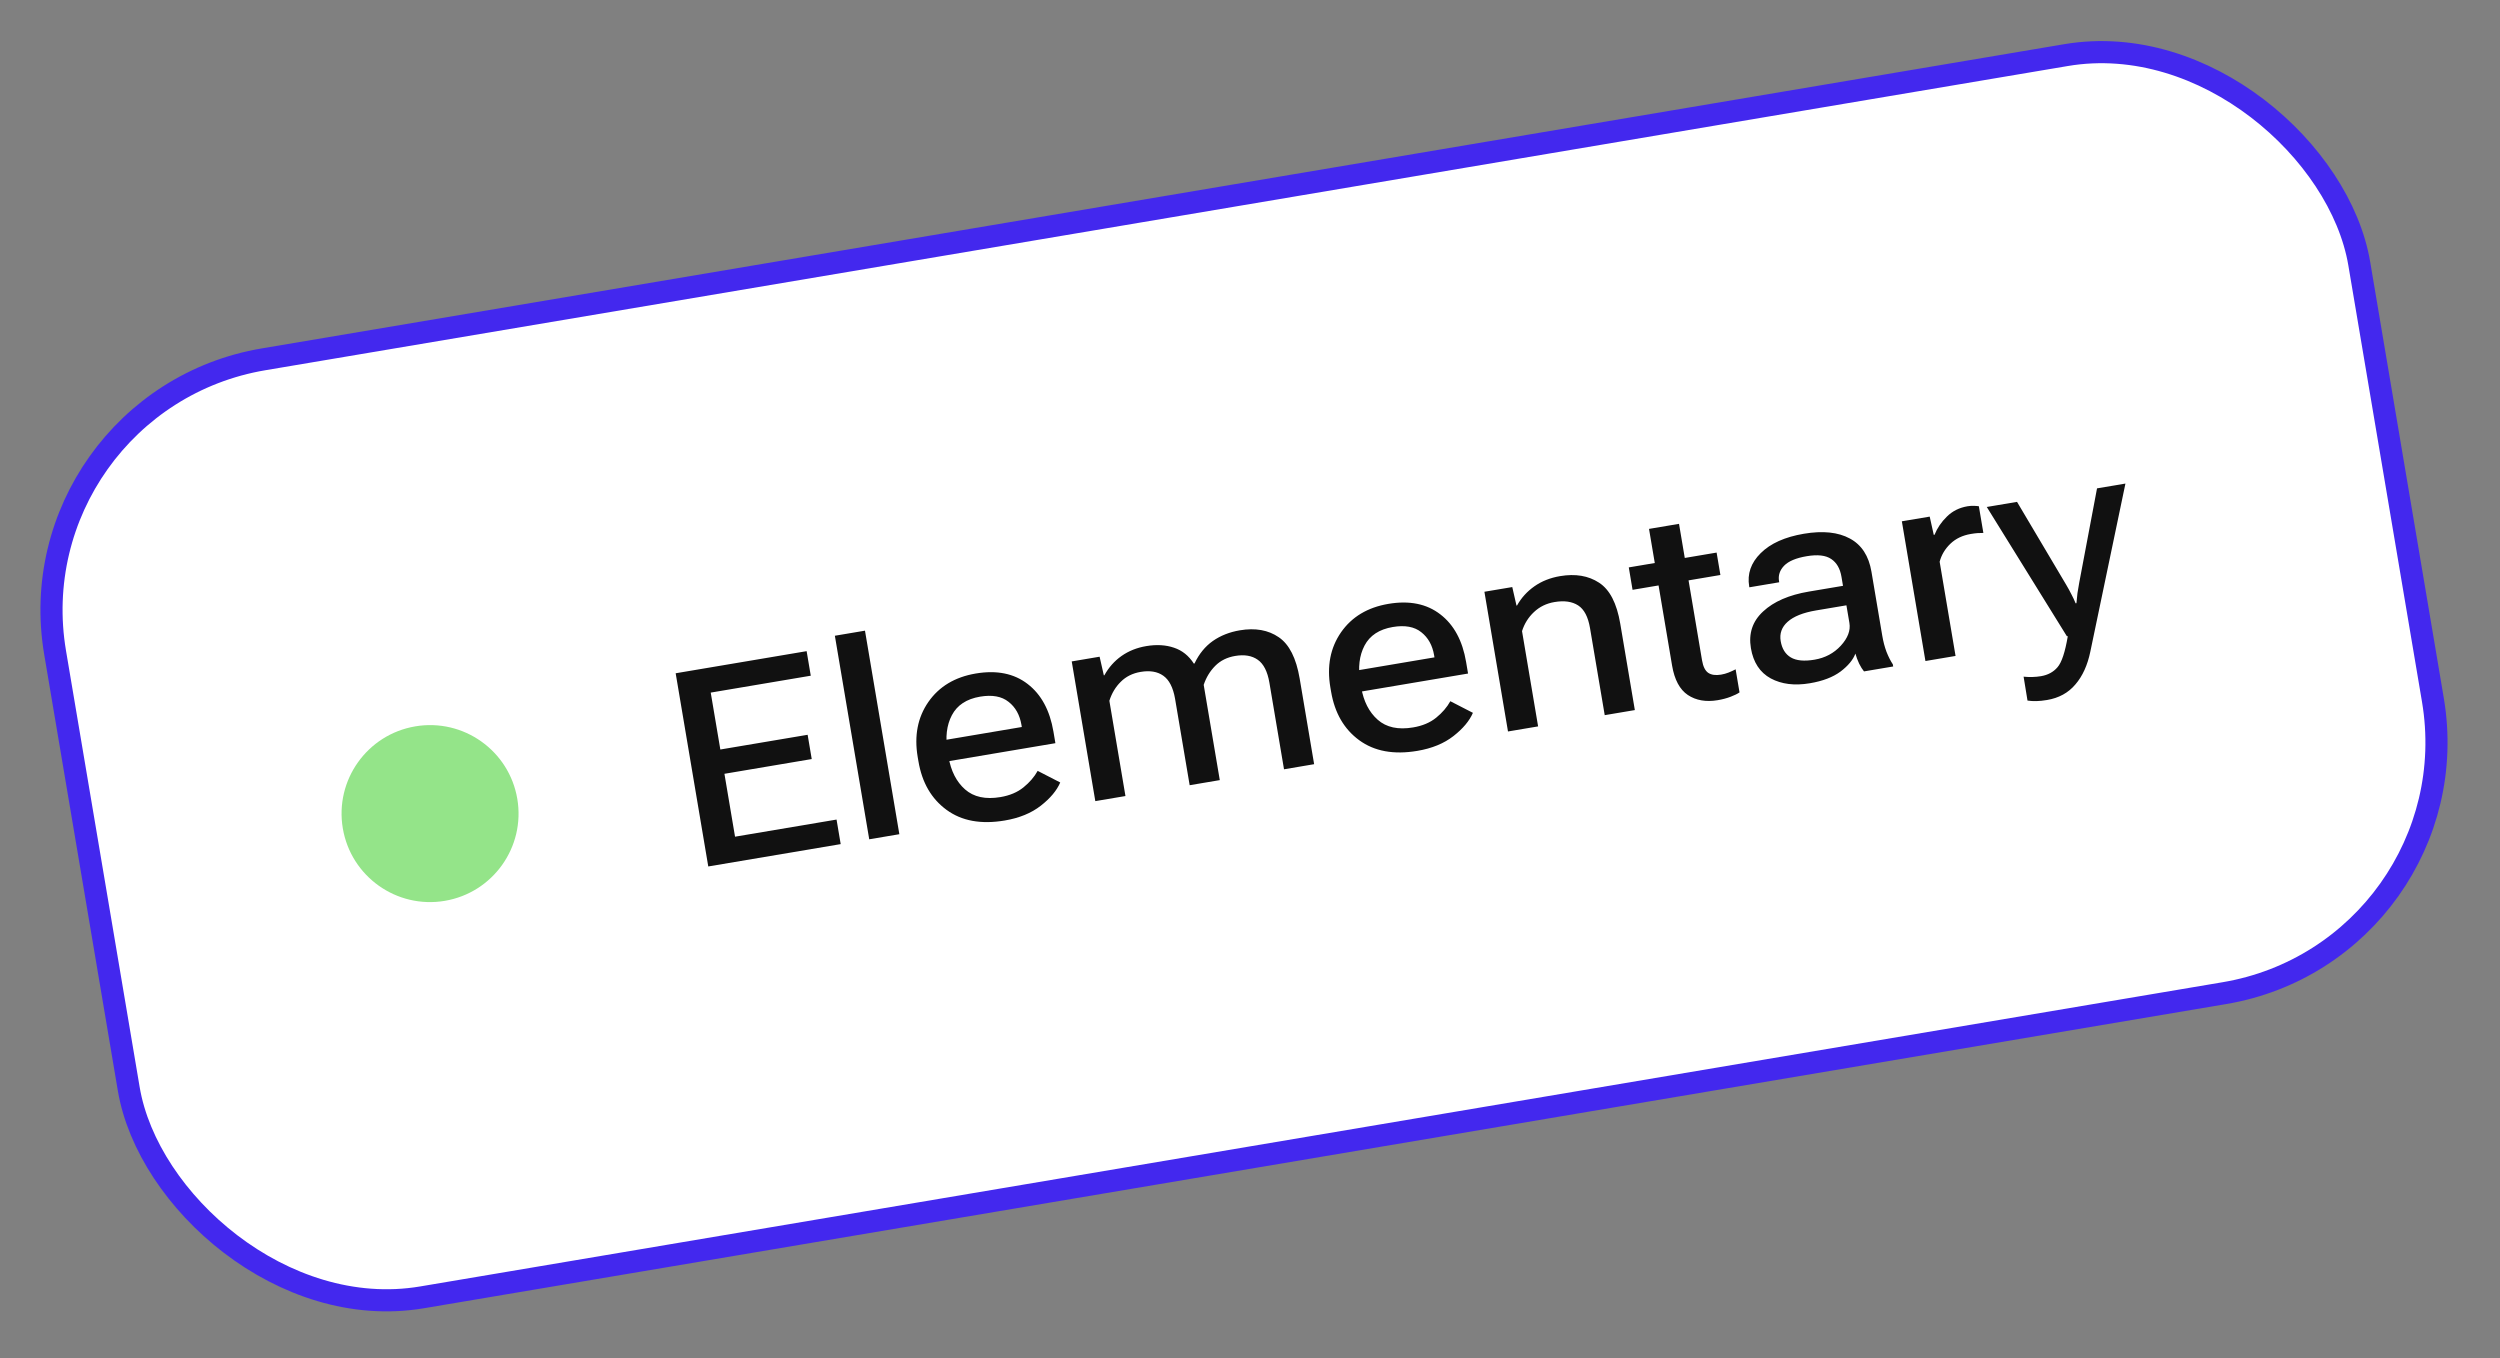
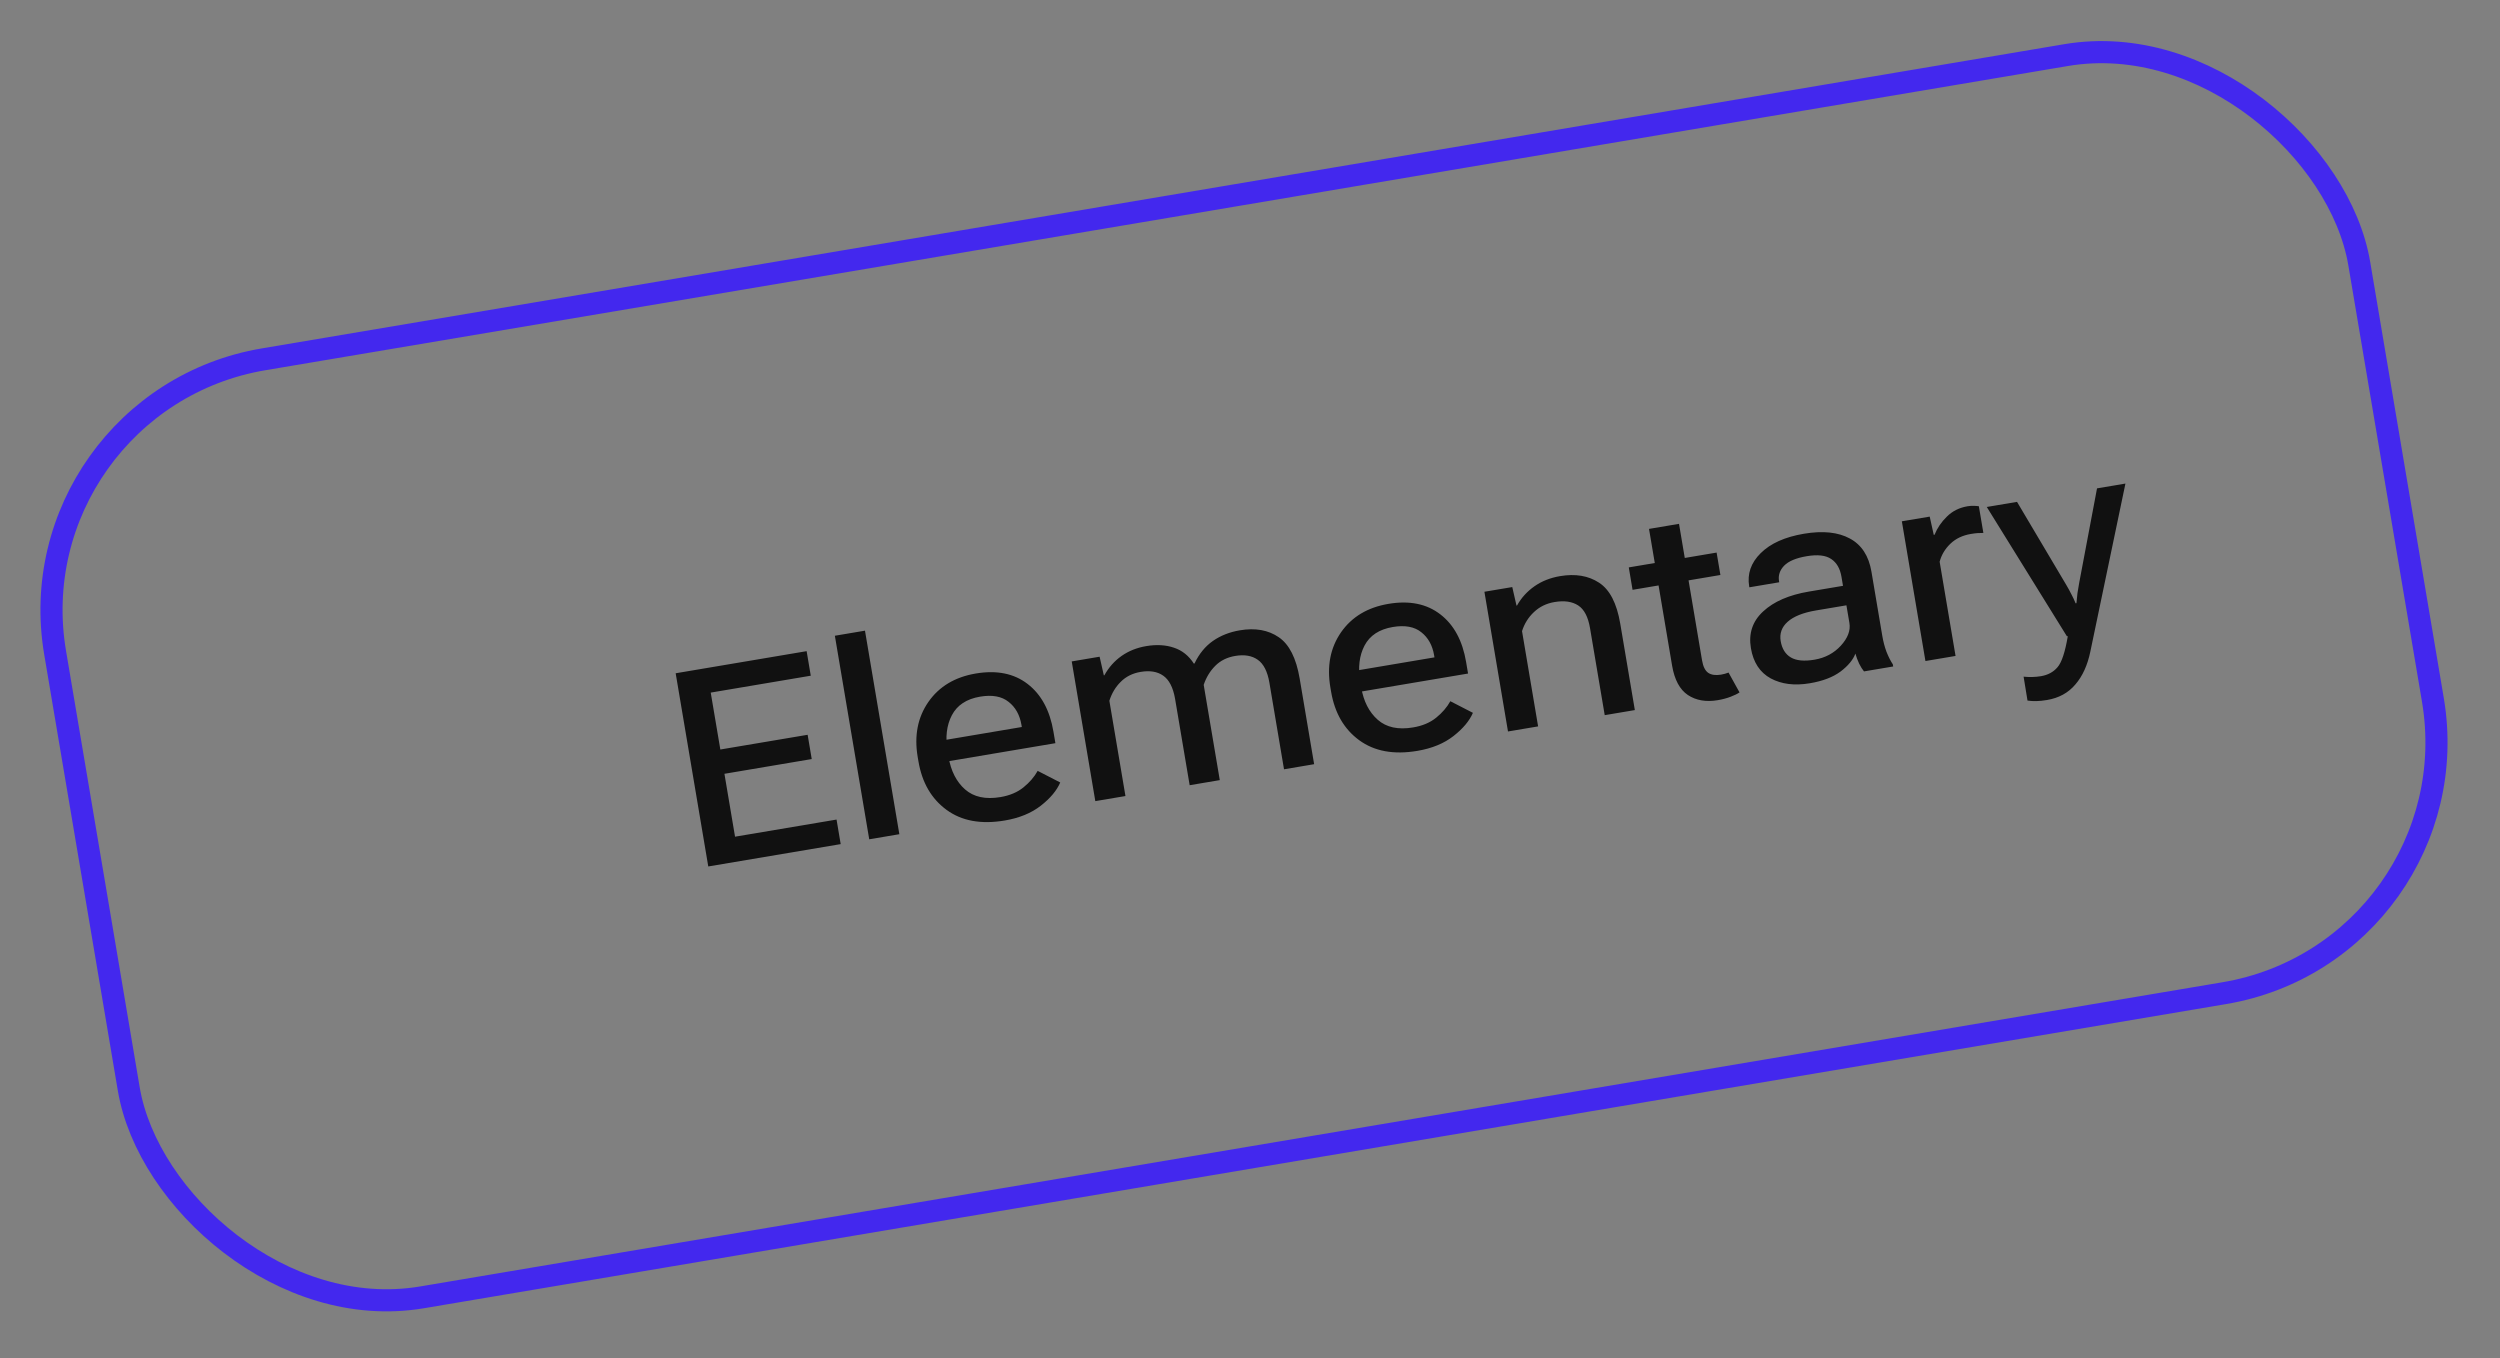
<svg xmlns="http://www.w3.org/2000/svg" width="127" height="69" viewBox="0 0 127 69" fill="none">
  <rect x="0" y="0" width="127" height="69" fill="#808080" stroke="none" />
-   <rect x="0.648" y="20.404" width="118.707" height="48.327" rx="12.925" transform="rotate(-9.58 0.648 20.404)" fill="white" />
  <rect x="0.648" y="20.404" width="118.707" height="48.327" rx="12.925" transform="rotate(-9.58 0.648 20.404)" stroke="#4328EE" stroke-width="1.124" />
-   <circle cx="21.847" cy="41.331" r="4.495" transform="rotate(-9.58 21.847 41.331)" fill="#94E489" />
-   <path d="M35.98 44.016L34.324 34.202L40.977 33.079L41.187 34.326L36.105 35.184L36.593 38.075L41.028 37.327L41.236 38.56L36.801 39.309L37.34 42.504L42.497 41.634L42.707 42.881L35.98 44.016ZM44.157 42.636L42.411 32.296L43.941 32.038L45.687 42.378L44.157 42.636ZM46.656 38.672L46.619 38.456C46.437 37.377 46.617 36.446 47.16 35.661C47.706 34.876 48.51 34.393 49.571 34.214C50.636 34.035 51.514 34.212 52.205 34.747C52.895 35.278 53.332 36.084 53.515 37.167L53.614 37.754L47.662 38.758L47.48 37.68L51.908 36.932L51.89 36.825C51.804 36.317 51.586 35.926 51.235 35.653C50.887 35.374 50.406 35.286 49.79 35.39C49.102 35.506 48.624 35.821 48.355 36.333C48.089 36.84 48.016 37.451 48.137 38.165L48.186 38.455C48.306 39.165 48.586 39.714 49.025 40.102C49.465 40.49 50.065 40.62 50.824 40.492C51.296 40.412 51.687 40.247 51.995 39.996C52.304 39.745 52.544 39.467 52.714 39.16L53.86 39.75C53.684 40.159 53.356 40.552 52.874 40.929C52.392 41.306 51.781 41.557 51.039 41.682C49.839 41.885 48.854 41.705 48.085 41.141C47.315 40.578 46.838 39.755 46.656 38.672ZM55.642 40.697L54.444 33.6L55.86 33.361L56.075 34.309L56.102 34.304C56.322 33.907 56.611 33.581 56.97 33.326C57.334 33.07 57.754 32.902 58.23 32.822C58.752 32.734 59.221 32.761 59.637 32.903C60.053 33.041 60.39 33.31 60.647 33.711L60.681 33.705C60.913 33.217 61.223 32.837 61.611 32.563C62.004 32.289 62.461 32.108 62.982 32.02C63.769 31.887 64.429 32.005 64.962 32.372C65.495 32.735 65.848 33.434 66.023 34.467L66.758 38.821L65.228 39.08L64.485 34.678C64.389 34.112 64.192 33.725 63.894 33.516C63.599 33.307 63.216 33.242 62.745 33.322C62.336 33.391 61.999 33.559 61.734 33.825C61.469 34.092 61.274 34.413 61.148 34.791L61.965 39.63L60.435 39.889L59.693 35.494C59.593 34.924 59.393 34.535 59.094 34.326C58.8 34.117 58.417 34.052 57.945 34.132C57.536 34.201 57.2 34.369 56.935 34.635C56.669 34.897 56.476 35.219 56.356 35.599L57.173 40.439L55.642 40.697ZM67.619 35.133L67.582 34.918C67.4 33.839 67.581 32.908 68.123 32.123C68.67 31.337 69.473 30.855 70.534 30.676C71.599 30.496 72.477 30.674 73.168 31.209C73.859 31.739 74.295 32.546 74.478 33.629L74.577 34.216L68.625 35.22L68.443 34.142L72.871 33.394L72.853 33.286C72.767 32.779 72.549 32.388 72.198 32.114C71.85 31.836 71.369 31.748 70.753 31.852C70.066 31.968 69.587 32.282 69.318 32.795C69.052 33.302 68.98 33.913 69.1 34.627L69.149 34.917C69.269 35.627 69.549 36.176 69.989 36.564C70.428 36.952 71.028 37.082 71.787 36.953C72.259 36.874 72.65 36.709 72.959 36.458C73.268 36.207 73.507 35.928 73.677 35.622L74.824 36.212C74.648 36.621 74.319 37.014 73.837 37.391C73.355 37.768 72.744 38.019 72.002 38.144C70.802 38.347 69.818 38.166 69.048 37.603C68.278 37.04 67.802 36.217 67.619 35.133ZM76.606 37.159L75.408 30.061L76.823 29.823L77.038 30.764L77.065 30.759C77.281 30.372 77.575 30.047 77.947 29.785C78.319 29.524 78.754 29.351 79.253 29.267C80.031 29.136 80.689 29.246 81.229 29.599C81.774 29.951 82.134 30.645 82.309 31.684L83.05 36.072L81.52 36.33L80.773 31.908C80.677 31.337 80.476 30.953 80.17 30.755C79.864 30.557 79.463 30.5 78.969 30.584C78.56 30.652 78.212 30.822 77.925 31.093C77.642 31.358 77.44 31.68 77.319 32.061L78.136 36.901L76.606 37.159ZM82.934 29.963L82.742 28.824L87.204 28.071L87.396 29.21L82.934 29.963ZM84.942 33.811L84.172 29.248L84.138 29.046L83.77 26.868L85.294 26.611L86.463 33.541C86.517 33.86 86.622 34.073 86.779 34.181C86.941 34.287 87.158 34.318 87.432 34.271C87.563 34.249 87.689 34.214 87.81 34.166C87.931 34.118 88.051 34.063 88.17 34.001L88.368 35.174C88.26 35.248 88.109 35.322 87.913 35.396C87.718 35.471 87.501 35.528 87.263 35.569C86.665 35.669 86.158 35.582 85.742 35.305C85.33 35.028 85.064 34.53 84.942 33.811ZM88.946 32.928C88.82 32.182 89.027 31.56 89.567 31.062C90.106 30.559 90.881 30.223 91.892 30.052L93.624 29.76L93.547 29.302C93.477 28.884 93.303 28.582 93.027 28.398C92.75 28.209 92.335 28.161 91.783 28.255C91.239 28.346 90.855 28.508 90.631 28.74C90.411 28.971 90.326 29.233 90.375 29.525L90.384 29.579L88.867 29.835L88.859 29.788C88.752 29.154 88.947 28.592 89.442 28.102C89.94 27.606 90.673 27.277 91.639 27.114C92.6 26.952 93.379 27.033 93.975 27.358C94.569 27.678 94.935 28.24 95.07 29.044L95.619 32.294C95.668 32.586 95.739 32.858 95.833 33.11C95.93 33.357 96.038 33.57 96.156 33.749L96.174 33.857L94.691 34.107C94.61 34.01 94.527 33.878 94.444 33.712C94.364 33.541 94.301 33.371 94.254 33.203C94.136 33.519 93.885 33.822 93.5 34.114C93.114 34.401 92.595 34.599 91.943 34.709C91.166 34.841 90.502 34.758 89.954 34.463C89.404 34.163 89.068 33.651 88.946 32.928ZM90.459 32.568C90.524 32.955 90.695 33.231 90.973 33.397C91.25 33.562 91.652 33.601 92.178 33.512C92.717 33.421 93.162 33.184 93.514 32.801C93.869 32.413 94.014 32.028 93.95 31.646L93.798 30.75L92.255 31.01C91.599 31.121 91.118 31.313 90.813 31.586C90.512 31.854 90.394 32.182 90.459 32.568ZM97.812 33.58L96.614 26.482L98.029 26.244L98.235 27.172L98.275 27.166C98.412 26.824 98.621 26.516 98.903 26.242C99.184 25.963 99.533 25.789 99.951 25.718C100.054 25.701 100.164 25.694 100.28 25.697C100.396 25.701 100.479 25.708 100.526 25.718L100.755 27.073C100.658 27.071 100.557 27.074 100.452 27.082C100.351 27.09 100.24 27.104 100.119 27.125C99.697 27.196 99.348 27.363 99.074 27.627C98.804 27.89 98.624 28.193 98.534 28.536L99.342 33.322L97.812 33.58ZM102.997 35.589L102.799 34.375C102.931 34.389 103.075 34.395 103.231 34.392C103.392 34.388 103.543 34.374 103.682 34.35C104.032 34.291 104.312 34.14 104.52 33.897C104.734 33.653 104.908 33.127 105.044 32.318L104.996 32.319L100.928 25.754L102.465 25.495L104.965 29.711C105.062 29.875 105.149 30.033 105.225 30.187C105.307 30.34 105.379 30.494 105.442 30.649L105.483 30.642C105.496 30.474 105.513 30.305 105.535 30.134C105.562 29.964 105.592 29.785 105.625 29.599L106.529 24.809L107.972 24.565L106.189 33.102C106.046 33.792 105.794 34.347 105.43 34.769C105.072 35.195 104.592 35.459 103.99 35.56C103.792 35.593 103.613 35.612 103.452 35.616C103.291 35.62 103.139 35.611 102.997 35.589Z" fill="#111111" />
+   <path d="M35.98 44.016L34.324 34.202L40.977 33.079L41.187 34.326L36.105 35.184L36.593 38.075L41.028 37.327L41.236 38.56L36.801 39.309L37.34 42.504L42.497 41.634L42.707 42.881L35.98 44.016ZM44.157 42.636L42.411 32.296L43.941 32.038L45.687 42.378L44.157 42.636ZM46.656 38.672L46.619 38.456C46.437 37.377 46.617 36.446 47.16 35.661C47.706 34.876 48.51 34.393 49.571 34.214C50.636 34.035 51.514 34.212 52.205 34.747C52.895 35.278 53.332 36.084 53.515 37.167L53.614 37.754L47.662 38.758L47.48 37.68L51.908 36.932L51.89 36.825C51.804 36.317 51.586 35.926 51.235 35.653C50.887 35.374 50.406 35.286 49.79 35.39C49.102 35.506 48.624 35.821 48.355 36.333C48.089 36.84 48.016 37.451 48.137 38.165L48.186 38.455C48.306 39.165 48.586 39.714 49.025 40.102C49.465 40.49 50.065 40.62 50.824 40.492C51.296 40.412 51.687 40.247 51.995 39.996C52.304 39.745 52.544 39.467 52.714 39.16L53.86 39.75C53.684 40.159 53.356 40.552 52.874 40.929C52.392 41.306 51.781 41.557 51.039 41.682C49.839 41.885 48.854 41.705 48.085 41.141C47.315 40.578 46.838 39.755 46.656 38.672ZM55.642 40.697L54.444 33.6L55.86 33.361L56.075 34.309L56.102 34.304C56.322 33.907 56.611 33.581 56.97 33.326C57.334 33.07 57.754 32.902 58.23 32.822C58.752 32.734 59.221 32.761 59.637 32.903C60.053 33.041 60.39 33.31 60.647 33.711L60.681 33.705C60.913 33.217 61.223 32.837 61.611 32.563C62.004 32.289 62.461 32.108 62.982 32.02C63.769 31.887 64.429 32.005 64.962 32.372C65.495 32.735 65.848 33.434 66.023 34.467L66.758 38.821L65.228 39.08L64.485 34.678C64.389 34.112 64.192 33.725 63.894 33.516C63.599 33.307 63.216 33.242 62.745 33.322C62.336 33.391 61.999 33.559 61.734 33.825C61.469 34.092 61.274 34.413 61.148 34.791L61.965 39.63L60.435 39.889L59.693 35.494C59.593 34.924 59.393 34.535 59.094 34.326C58.8 34.117 58.417 34.052 57.945 34.132C57.536 34.201 57.2 34.369 56.935 34.635C56.669 34.897 56.476 35.219 56.356 35.599L57.173 40.439L55.642 40.697ZM67.619 35.133L67.582 34.918C67.4 33.839 67.581 32.908 68.123 32.123C68.67 31.337 69.473 30.855 70.534 30.676C71.599 30.496 72.477 30.674 73.168 31.209C73.859 31.739 74.295 32.546 74.478 33.629L74.577 34.216L68.625 35.22L68.443 34.142L72.871 33.394L72.853 33.286C72.767 32.779 72.549 32.388 72.198 32.114C71.85 31.836 71.369 31.748 70.753 31.852C70.066 31.968 69.587 32.282 69.318 32.795C69.052 33.302 68.98 33.913 69.1 34.627L69.149 34.917C69.269 35.627 69.549 36.176 69.989 36.564C70.428 36.952 71.028 37.082 71.787 36.953C72.259 36.874 72.65 36.709 72.959 36.458C73.268 36.207 73.507 35.928 73.677 35.622L74.824 36.212C74.648 36.621 74.319 37.014 73.837 37.391C73.355 37.768 72.744 38.019 72.002 38.144C70.802 38.347 69.818 38.166 69.048 37.603C68.278 37.04 67.802 36.217 67.619 35.133ZM76.606 37.159L75.408 30.061L76.823 29.823L77.038 30.764L77.065 30.759C77.281 30.372 77.575 30.047 77.947 29.785C78.319 29.524 78.754 29.351 79.253 29.267C80.031 29.136 80.689 29.246 81.229 29.599C81.774 29.951 82.134 30.645 82.309 31.684L83.05 36.072L81.52 36.33L80.773 31.908C80.677 31.337 80.476 30.953 80.17 30.755C79.864 30.557 79.463 30.5 78.969 30.584C78.56 30.652 78.212 30.822 77.925 31.093C77.642 31.358 77.44 31.68 77.319 32.061L78.136 36.901L76.606 37.159ZM82.934 29.963L82.742 28.824L87.204 28.071L87.396 29.21L82.934 29.963ZM84.942 33.811L84.172 29.248L84.138 29.046L83.77 26.868L85.294 26.611L86.463 33.541C86.517 33.86 86.622 34.073 86.779 34.181C86.941 34.287 87.158 34.318 87.432 34.271C87.563 34.249 87.689 34.214 87.81 34.166L88.368 35.174C88.26 35.248 88.109 35.322 87.913 35.396C87.718 35.471 87.501 35.528 87.263 35.569C86.665 35.669 86.158 35.582 85.742 35.305C85.33 35.028 85.064 34.53 84.942 33.811ZM88.946 32.928C88.82 32.182 89.027 31.56 89.567 31.062C90.106 30.559 90.881 30.223 91.892 30.052L93.624 29.76L93.547 29.302C93.477 28.884 93.303 28.582 93.027 28.398C92.75 28.209 92.335 28.161 91.783 28.255C91.239 28.346 90.855 28.508 90.631 28.74C90.411 28.971 90.326 29.233 90.375 29.525L90.384 29.579L88.867 29.835L88.859 29.788C88.752 29.154 88.947 28.592 89.442 28.102C89.94 27.606 90.673 27.277 91.639 27.114C92.6 26.952 93.379 27.033 93.975 27.358C94.569 27.678 94.935 28.24 95.07 29.044L95.619 32.294C95.668 32.586 95.739 32.858 95.833 33.11C95.93 33.357 96.038 33.57 96.156 33.749L96.174 33.857L94.691 34.107C94.61 34.01 94.527 33.878 94.444 33.712C94.364 33.541 94.301 33.371 94.254 33.203C94.136 33.519 93.885 33.822 93.5 34.114C93.114 34.401 92.595 34.599 91.943 34.709C91.166 34.841 90.502 34.758 89.954 34.463C89.404 34.163 89.068 33.651 88.946 32.928ZM90.459 32.568C90.524 32.955 90.695 33.231 90.973 33.397C91.25 33.562 91.652 33.601 92.178 33.512C92.717 33.421 93.162 33.184 93.514 32.801C93.869 32.413 94.014 32.028 93.95 31.646L93.798 30.75L92.255 31.01C91.599 31.121 91.118 31.313 90.813 31.586C90.512 31.854 90.394 32.182 90.459 32.568ZM97.812 33.58L96.614 26.482L98.029 26.244L98.235 27.172L98.275 27.166C98.412 26.824 98.621 26.516 98.903 26.242C99.184 25.963 99.533 25.789 99.951 25.718C100.054 25.701 100.164 25.694 100.28 25.697C100.396 25.701 100.479 25.708 100.526 25.718L100.755 27.073C100.658 27.071 100.557 27.074 100.452 27.082C100.351 27.09 100.24 27.104 100.119 27.125C99.697 27.196 99.348 27.363 99.074 27.627C98.804 27.89 98.624 28.193 98.534 28.536L99.342 33.322L97.812 33.58ZM102.997 35.589L102.799 34.375C102.931 34.389 103.075 34.395 103.231 34.392C103.392 34.388 103.543 34.374 103.682 34.35C104.032 34.291 104.312 34.14 104.52 33.897C104.734 33.653 104.908 33.127 105.044 32.318L104.996 32.319L100.928 25.754L102.465 25.495L104.965 29.711C105.062 29.875 105.149 30.033 105.225 30.187C105.307 30.34 105.379 30.494 105.442 30.649L105.483 30.642C105.496 30.474 105.513 30.305 105.535 30.134C105.562 29.964 105.592 29.785 105.625 29.599L106.529 24.809L107.972 24.565L106.189 33.102C106.046 33.792 105.794 34.347 105.43 34.769C105.072 35.195 104.592 35.459 103.99 35.56C103.792 35.593 103.613 35.612 103.452 35.616C103.291 35.62 103.139 35.611 102.997 35.589Z" fill="#111111" />
</svg>